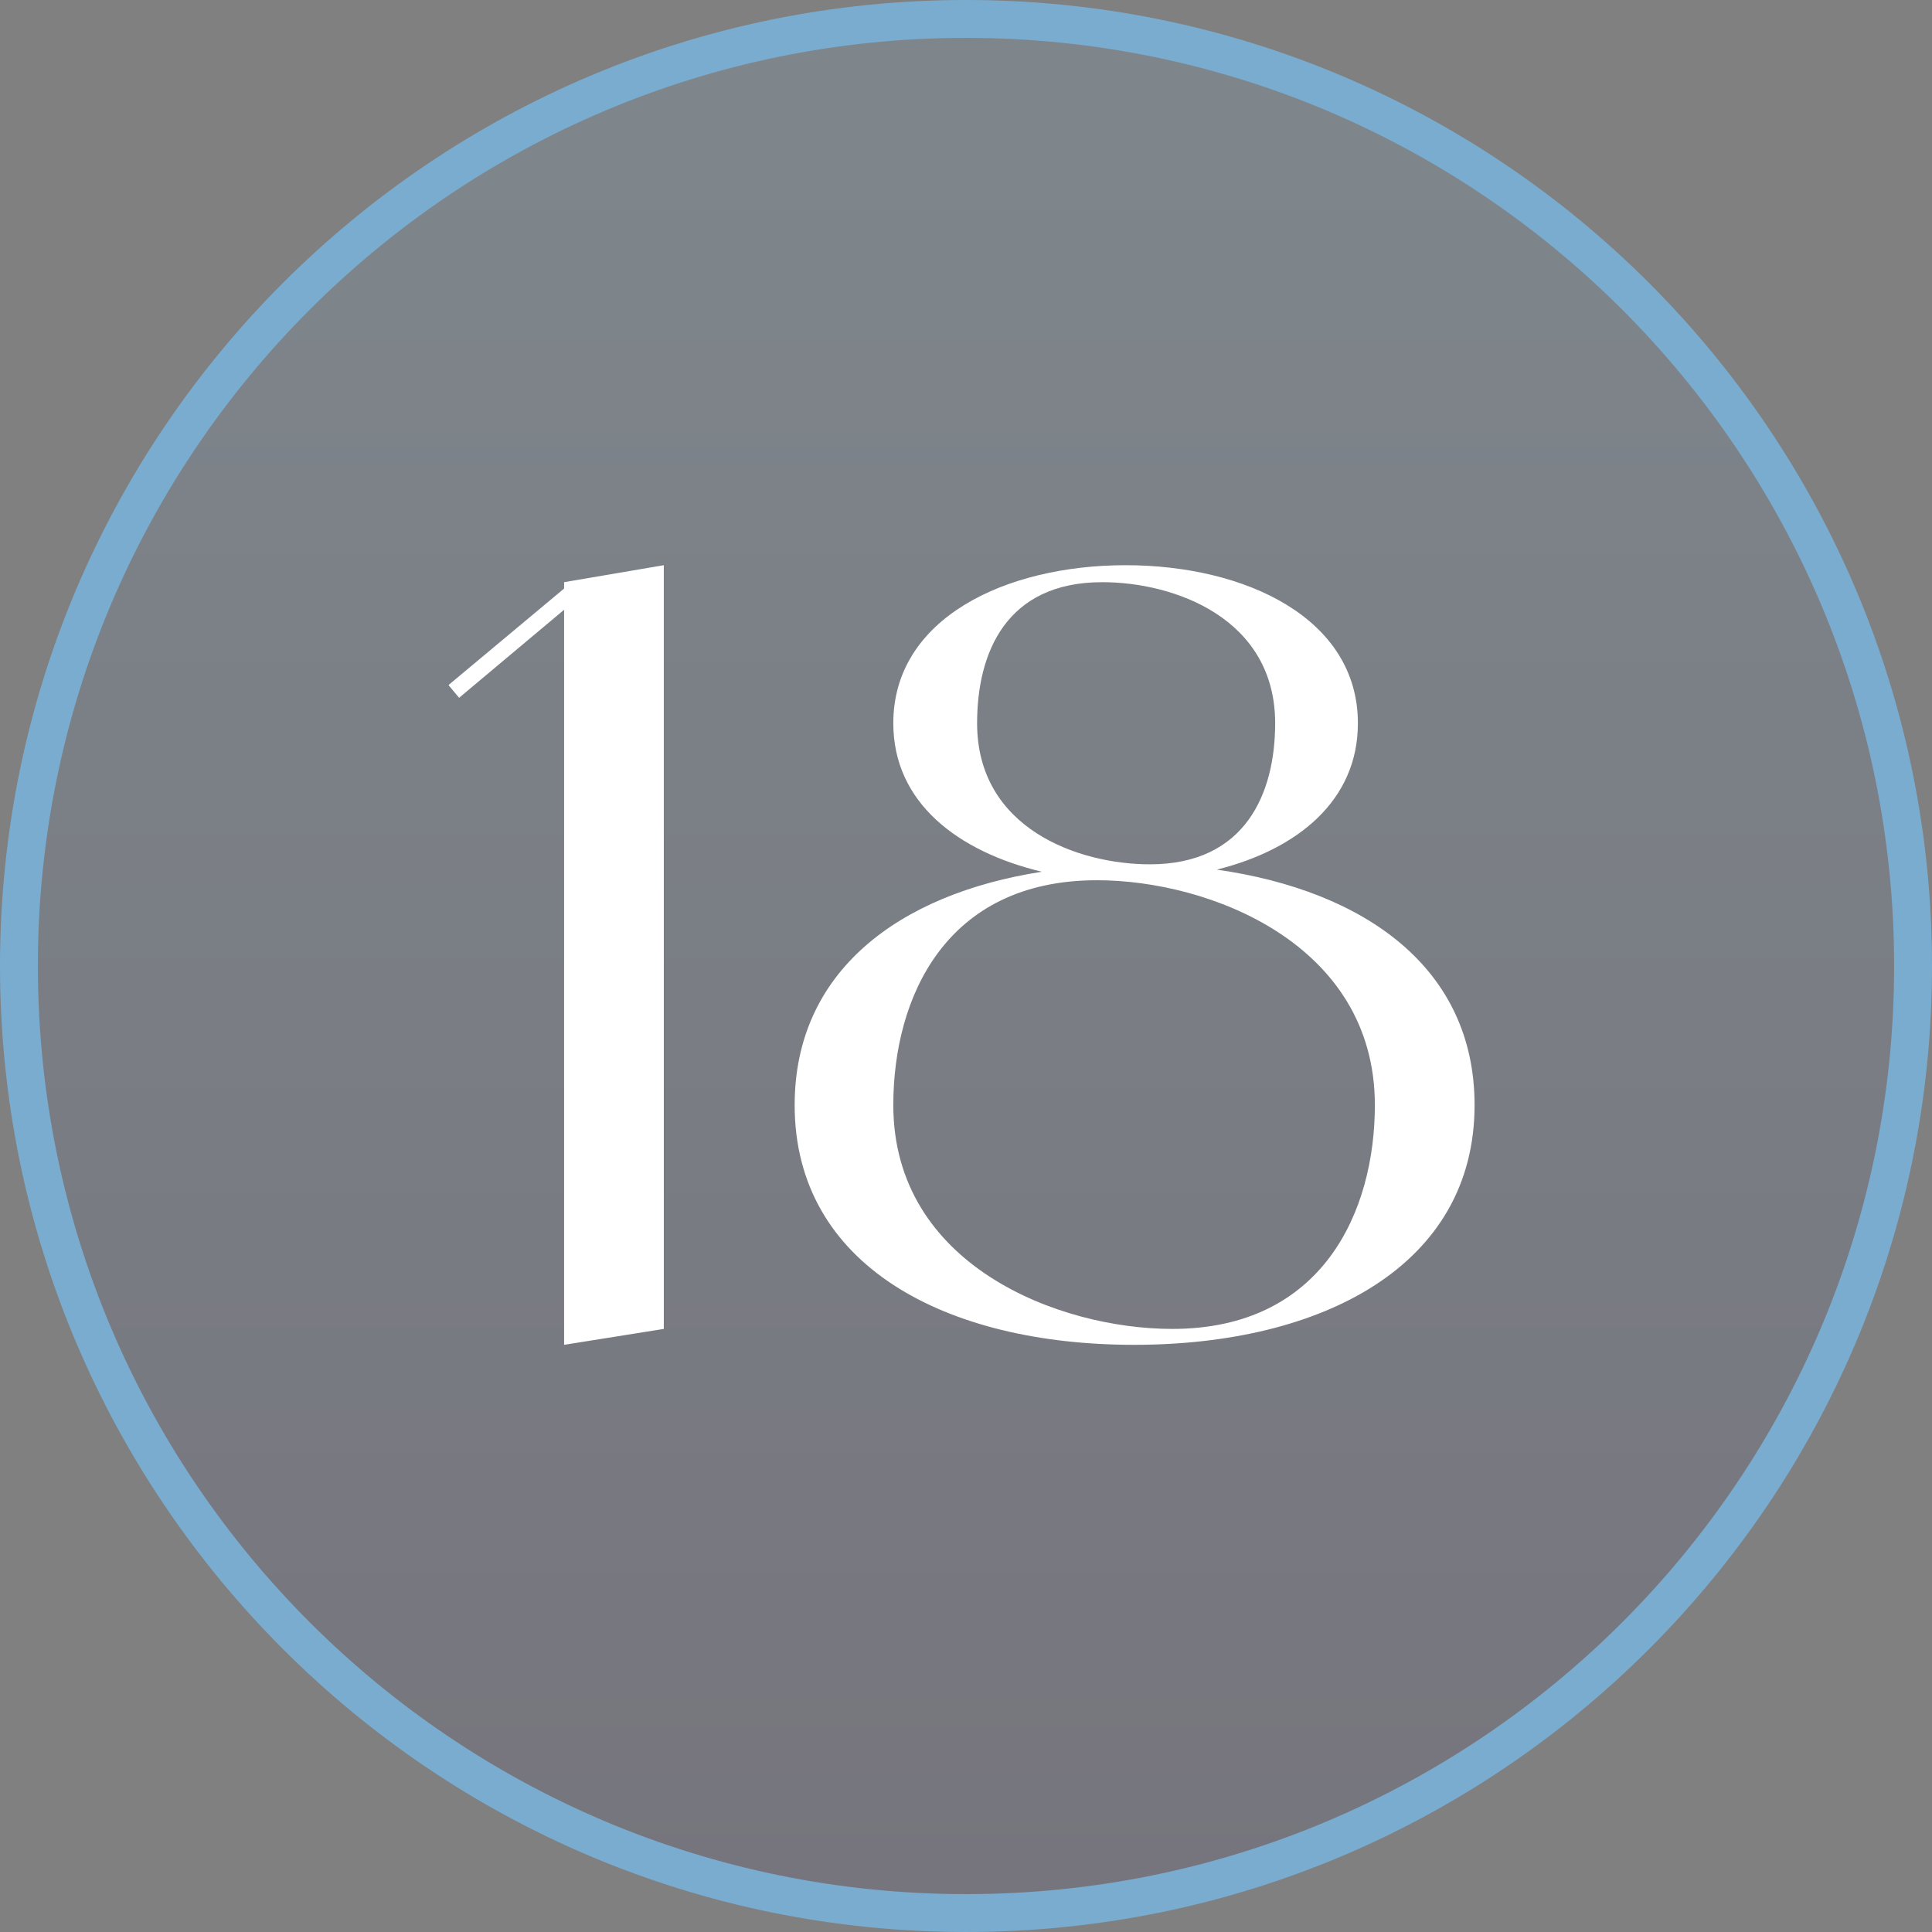
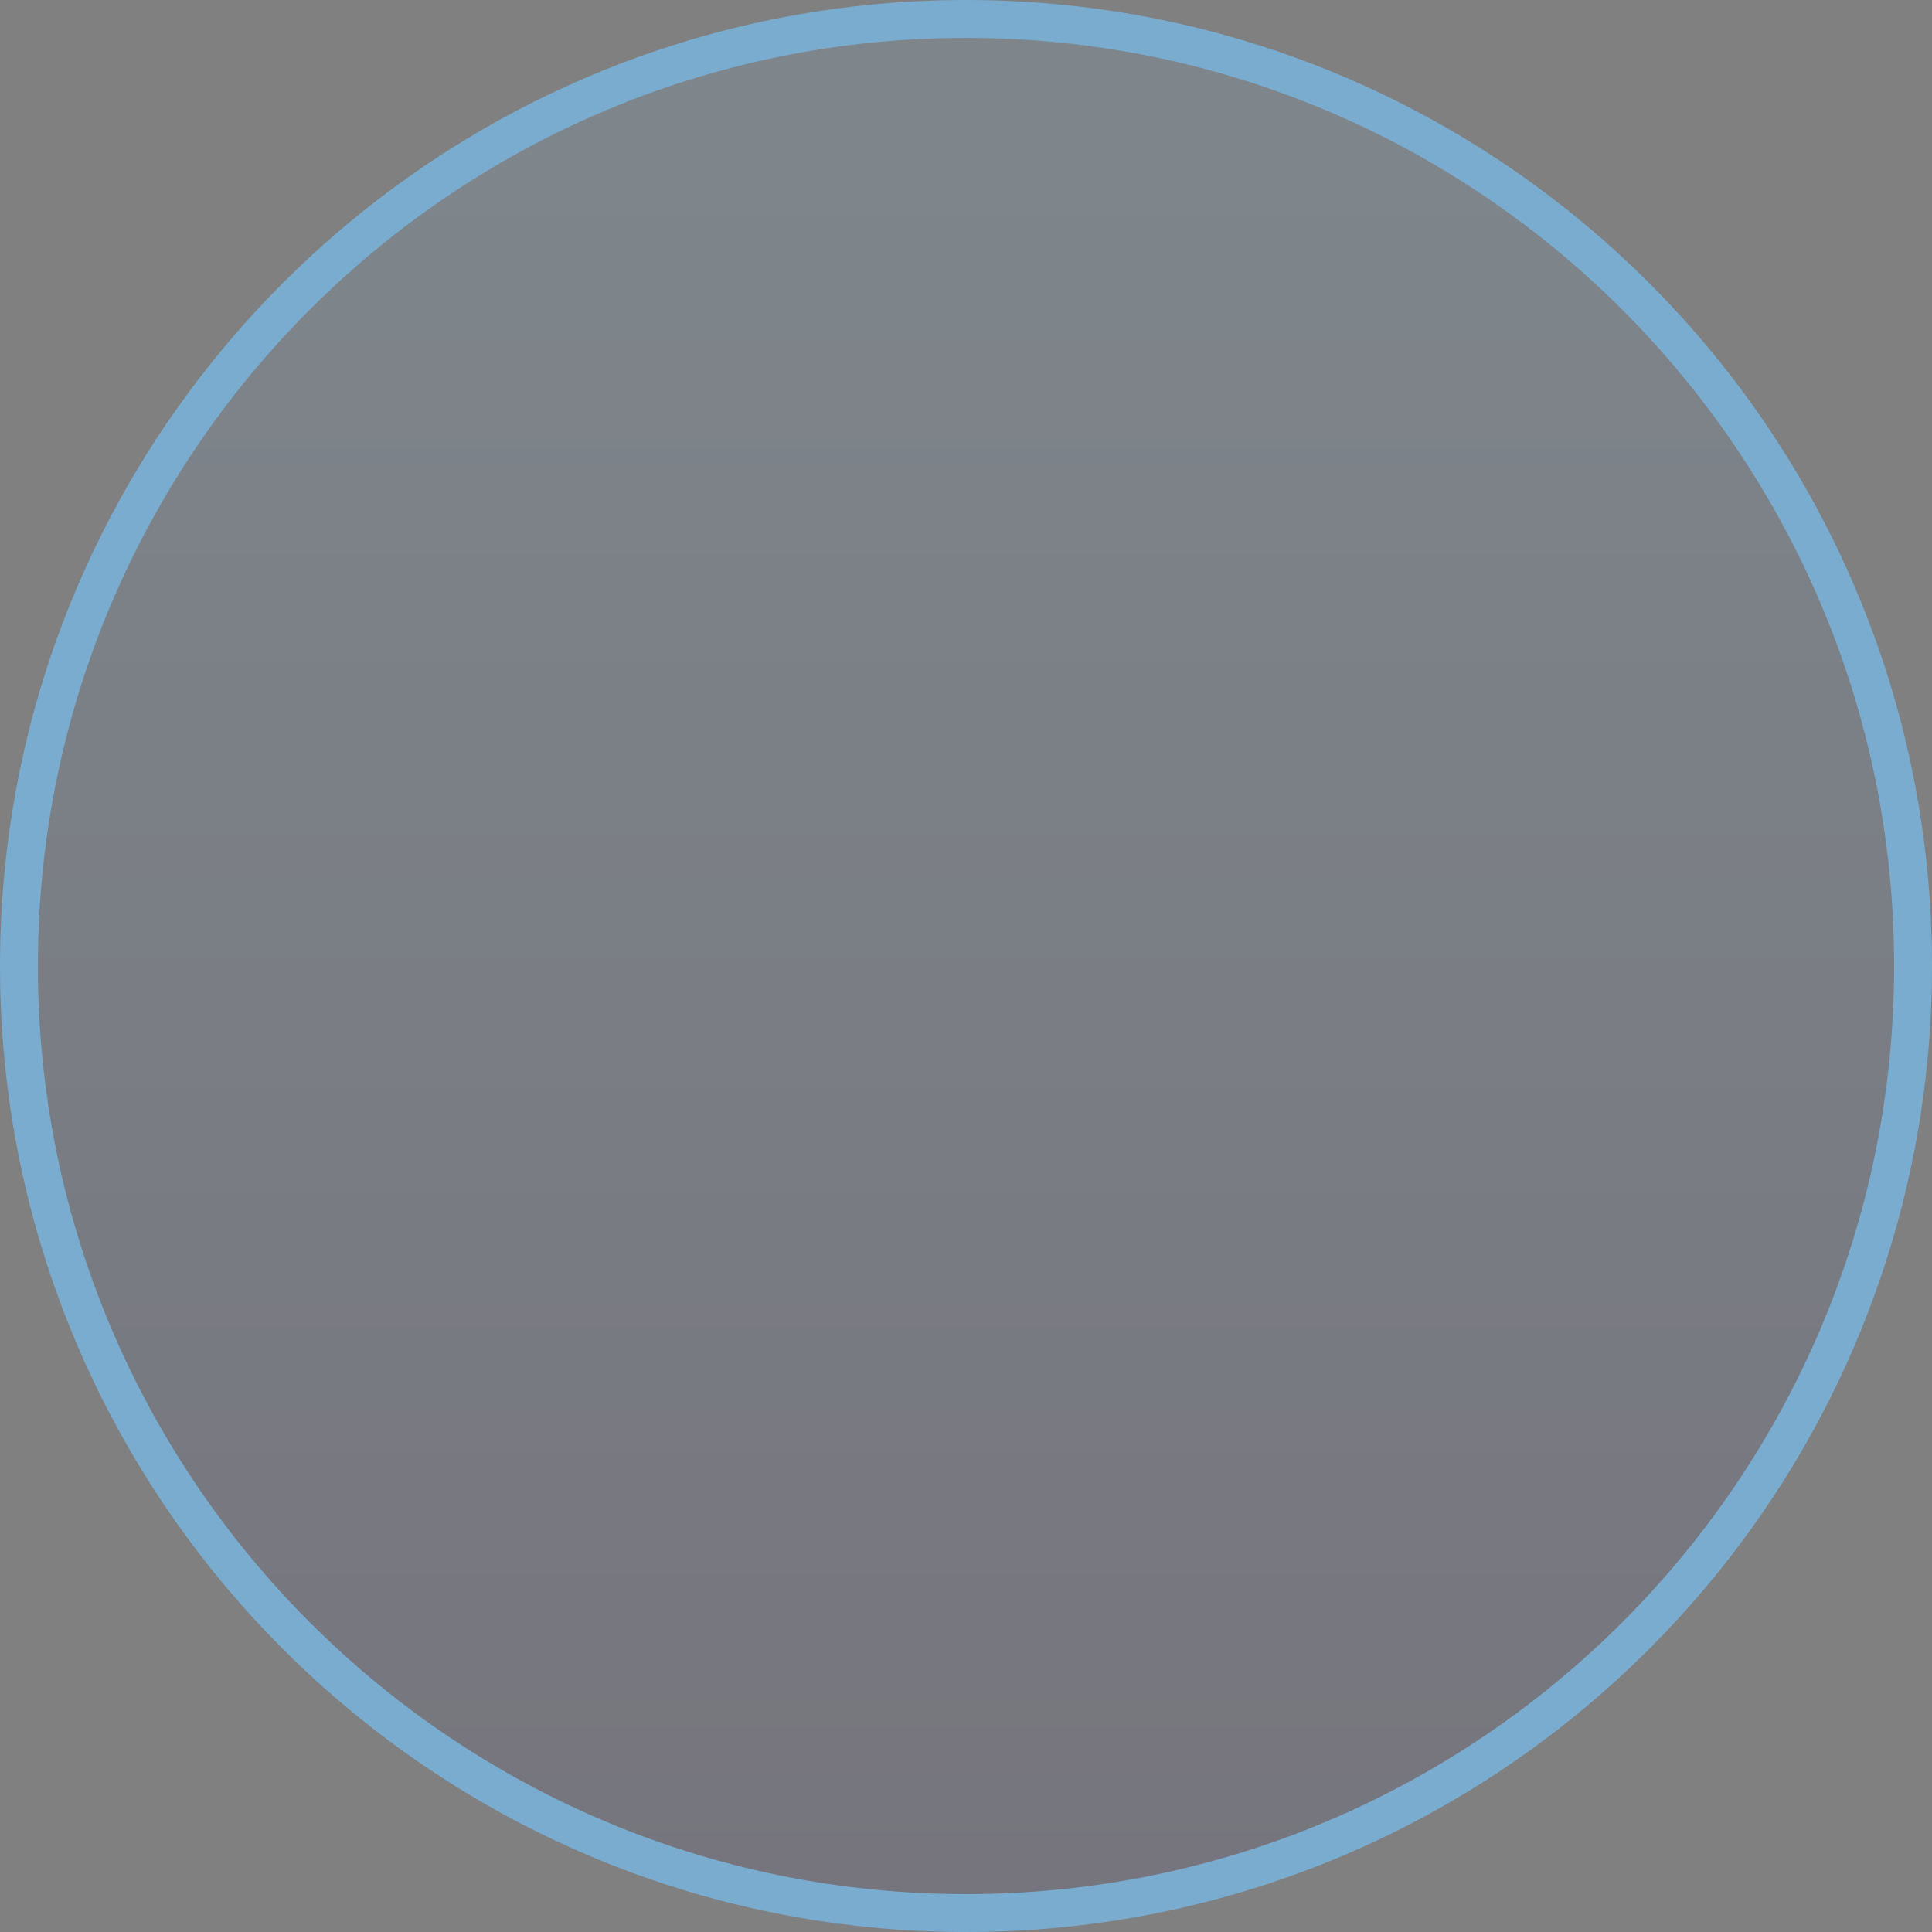
<svg xmlns="http://www.w3.org/2000/svg" width="102" height="102" viewBox="0 0 102 102" fill="none">
  <rect x="0" y="0" width="102" height="102" fill="#808080" stroke="none" />
  <path d="M101 51C101 23.386 78.614 1 51 1C23.386 1 1 23.386 1 51C1 78.614 23.386 101 51 101C78.614 101 101 78.614 101 51Z" fill="url(#paint0_linear_1808_26)" fill-opacity="0.16" stroke="#79ACCF" stroke-width="2" />
-   <path d="M29.782 30.736L35.046 29.84V70.16L29.782 71V32.192L24.238 36.84L23.678 36.168L29.782 31.072V30.736ZM64.242 45.912C72.082 47.032 77.85 51.12 77.85 58.344C77.85 66.8 69.842 71 59.874 71C49.906 71 41.954 66.8 41.954 58.344C41.954 51.288 47.442 47.2 55.002 46.024C50.578 44.96 47.162 42.384 47.162 38.184C47.162 32.64 53.098 29.84 59.426 29.84C65.754 29.84 71.69 32.64 71.69 38.184C71.69 42.272 68.498 44.848 64.242 45.912ZM51.586 38.184C51.586 43.728 56.906 45.632 60.714 45.632C65.754 45.632 67.322 41.88 67.322 38.184C67.322 32.64 62.002 30.736 58.194 30.736C53.098 30.736 51.586 34.488 51.586 38.184ZM61.89 70.16C69.842 70.16 72.586 63.944 72.586 58.344C72.586 49.832 63.85 46.472 57.914 46.472C49.906 46.472 47.162 52.688 47.162 58.344C47.162 66.8 55.898 70.16 61.89 70.16Z" fill="white" />
  <defs>
    <linearGradient id="paint0_linear_1808_26" x1="51" y1="1" x2="51" y2="101" gradientUnits="userSpaceOnUse">
      <stop stop-color="#79ACCF" />
      <stop offset="1" stop-color="#443D6F" />
    </linearGradient>
  </defs>
</svg>